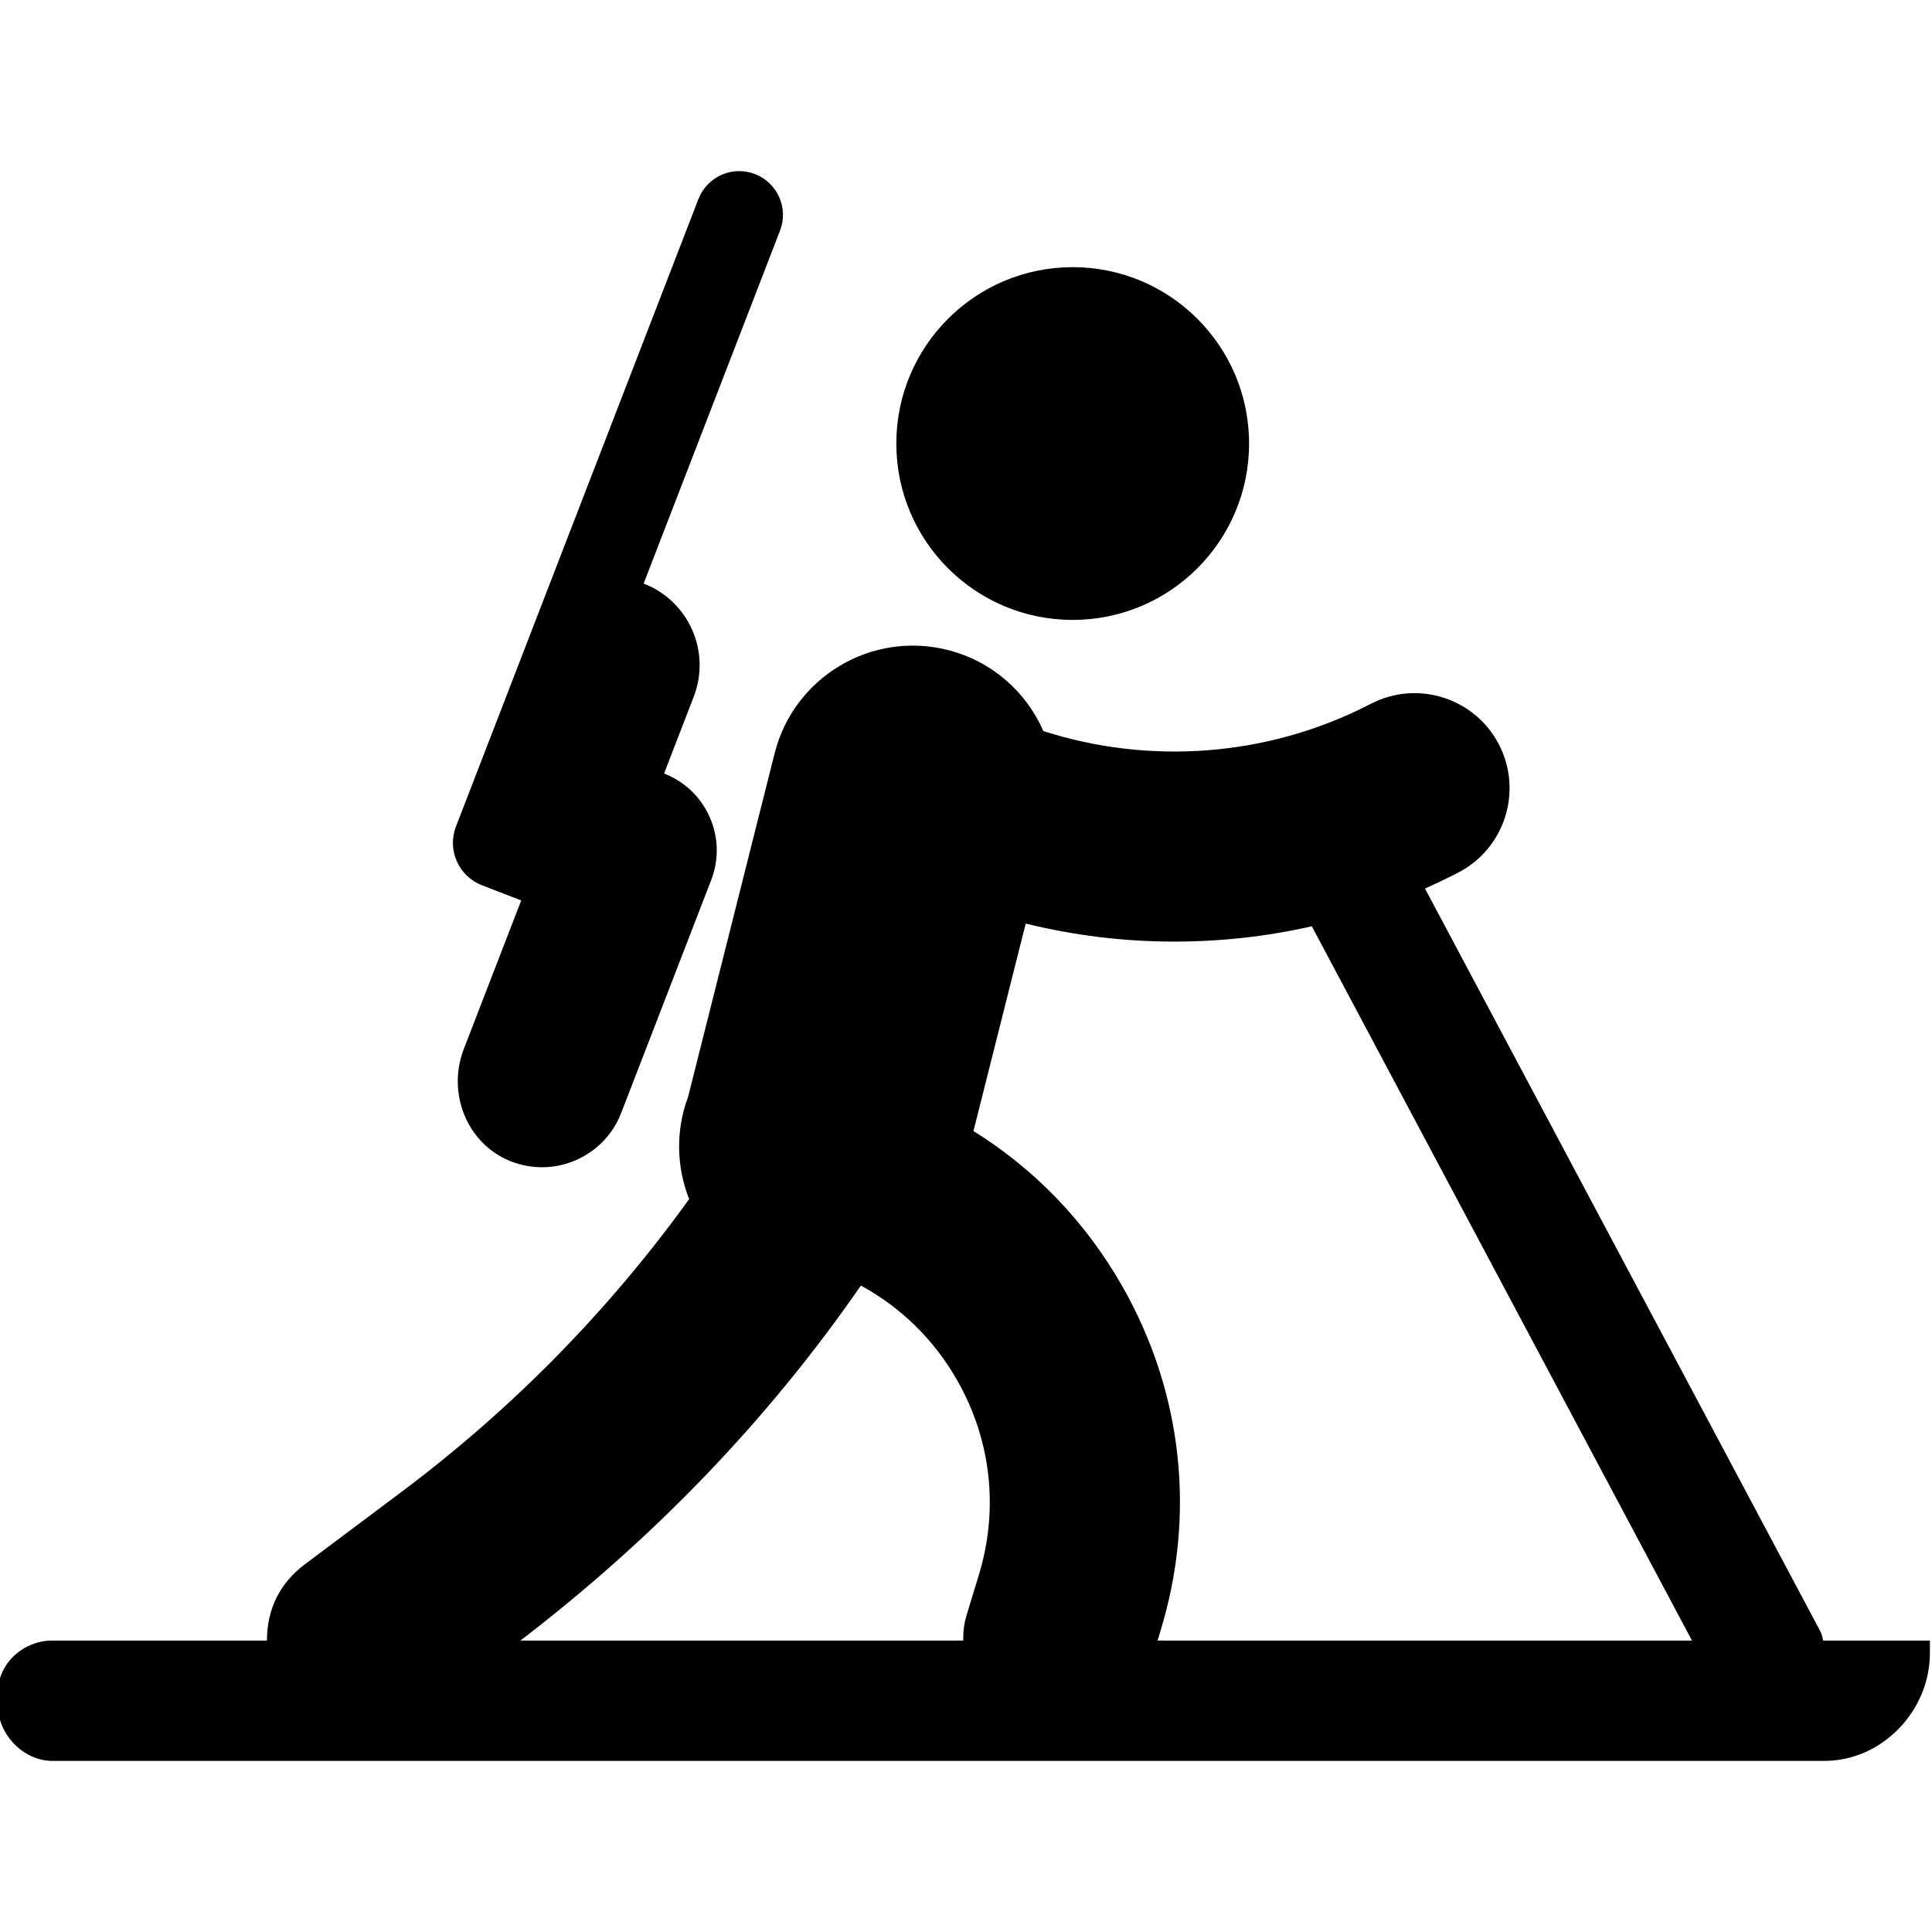
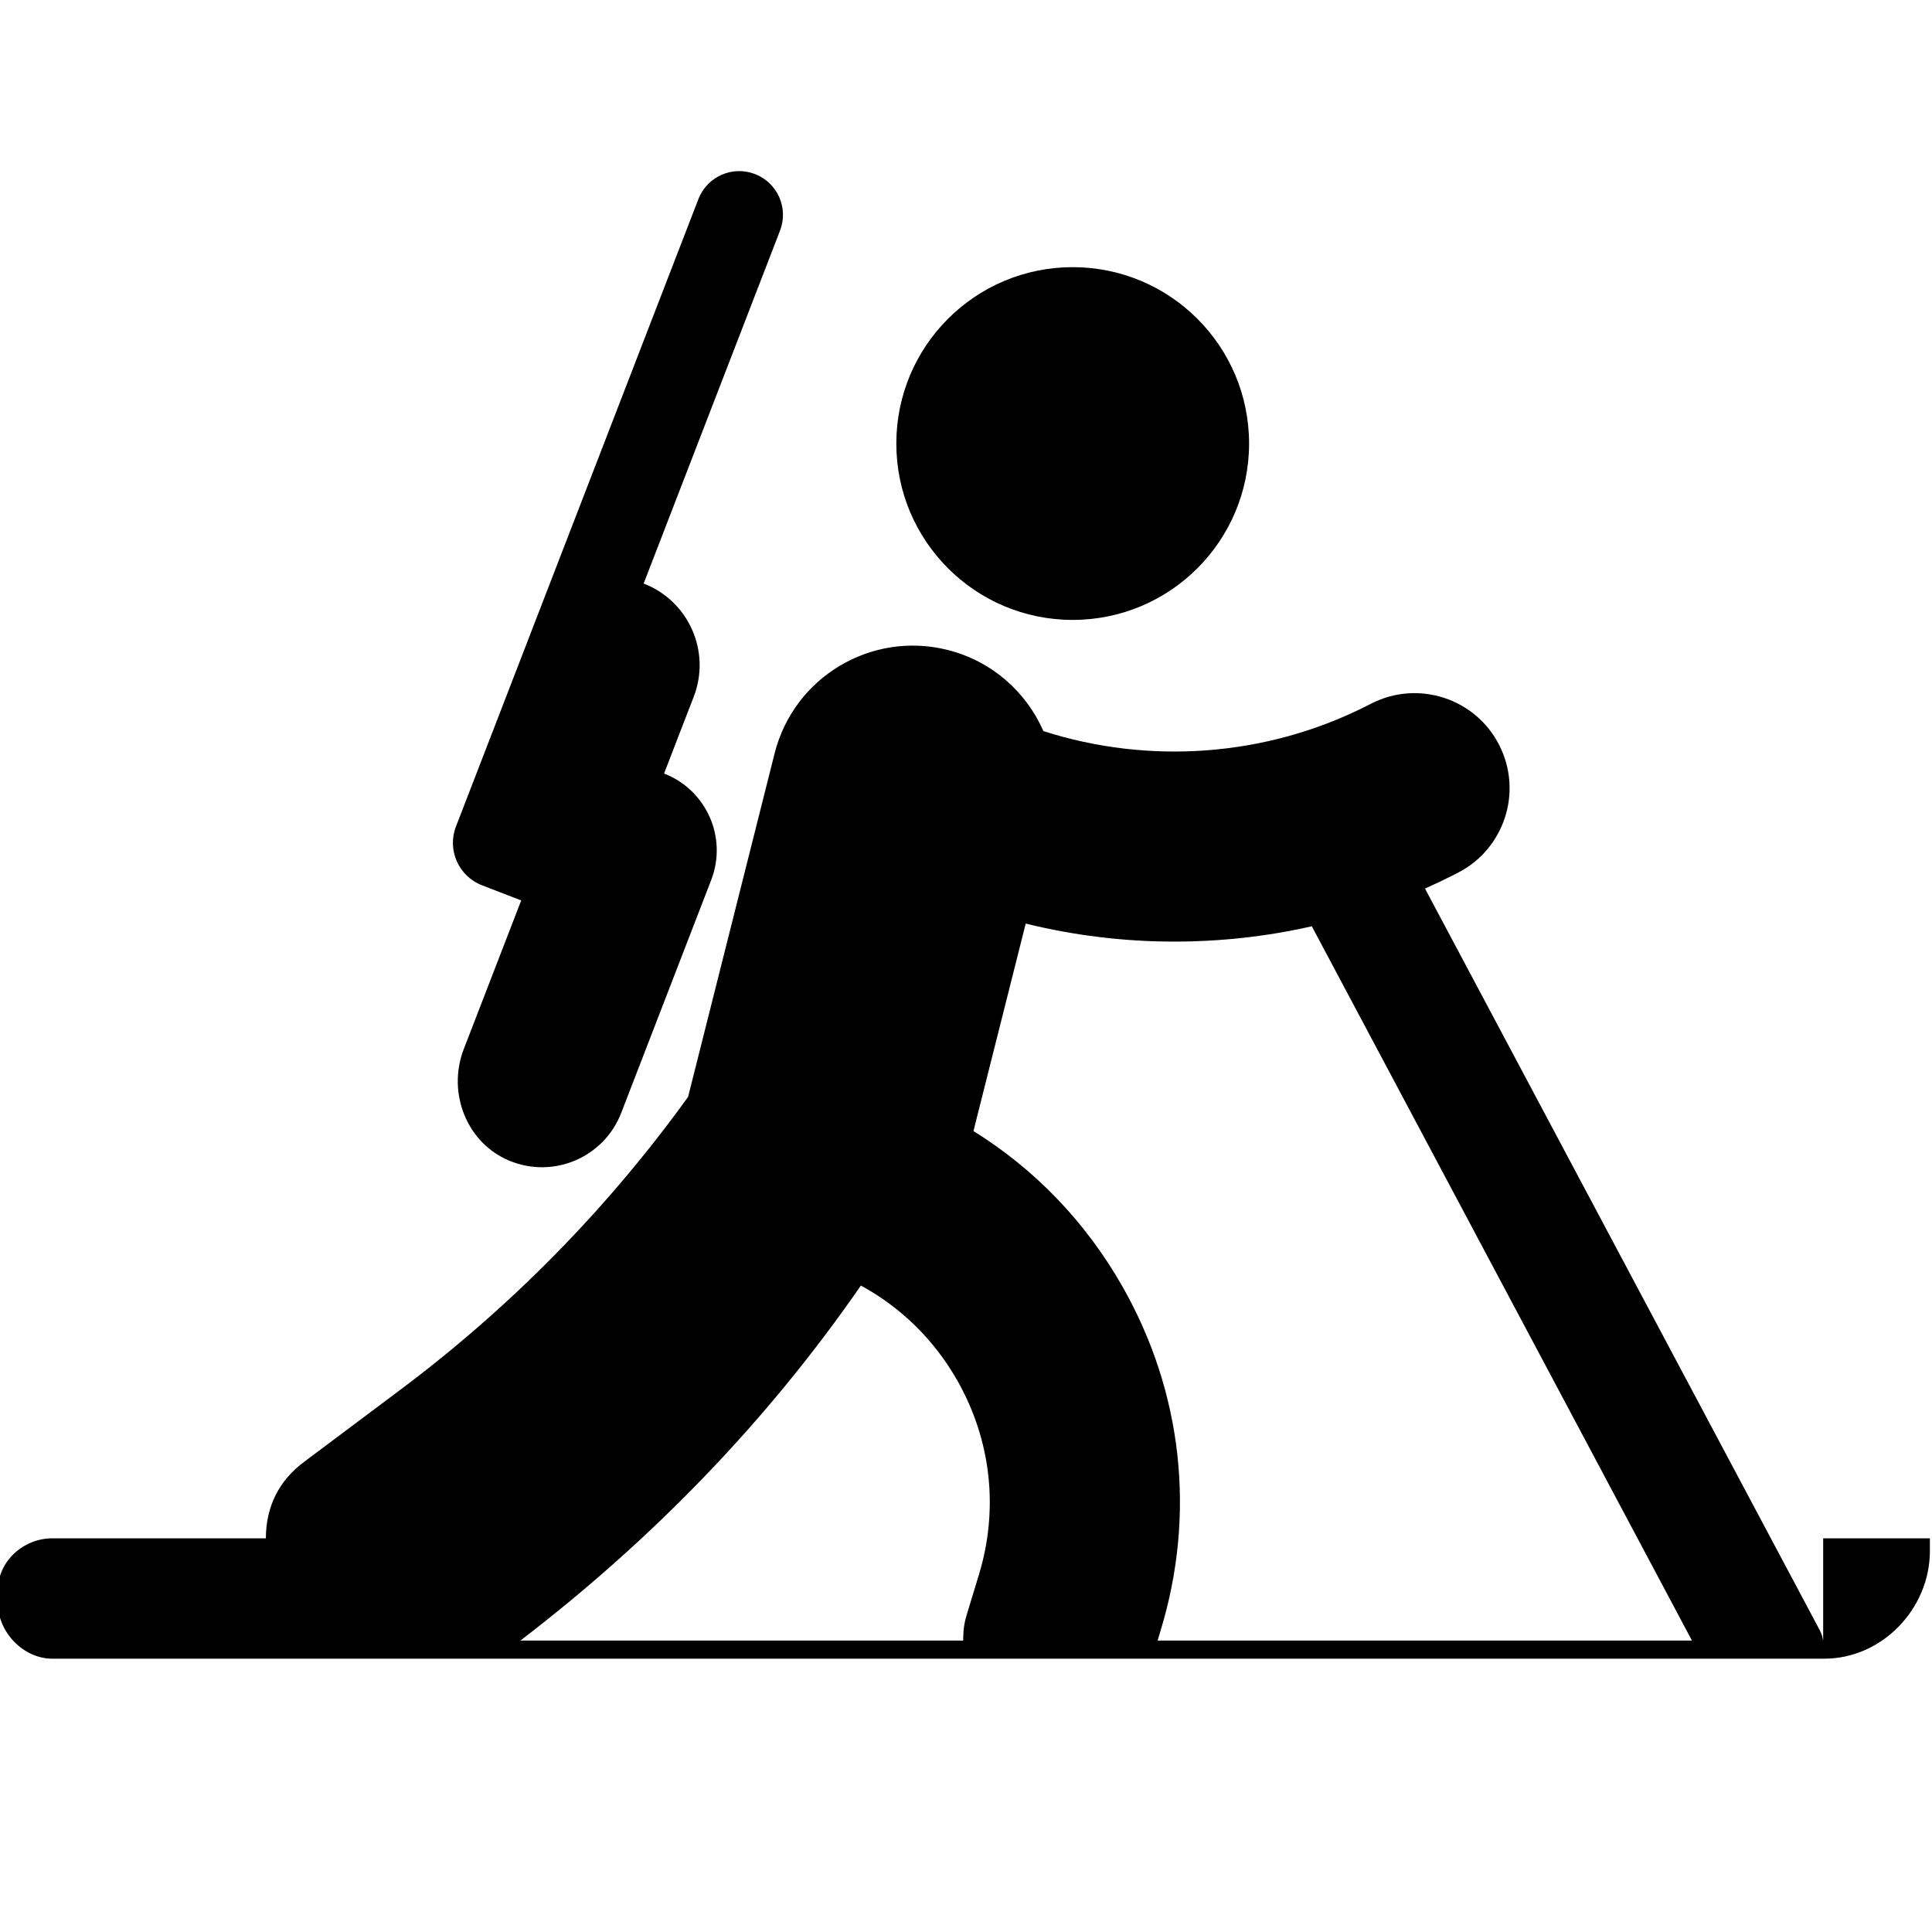
<svg xmlns="http://www.w3.org/2000/svg" version="1.1" id="Capa_1" x="0px" y="0px" viewBox="0 0 305 305" style="enable-background:new 0 0 305 305;" xml:space="preserve">
  <g>
-     <path d="M287.82,258.988c-0.18-1-0.436-1.437-0.794-2.109L224.96,140.275c1.497-0.665,2.983-1.37,4.451-2.115l0.692-0.355   c7.387-3.751,10.334-12.781,6.584-20.168c-3.751-7.388-12.78-10.335-20.166-6.585l-0.689,0.35   c-15.879,8.059-34.357,9.382-51.113,4.015c-2.694-6.153-8.098-11.042-15.116-12.81c-12.04-3.033-24.279,4.272-27.314,16.322   l-13.663,54.238c-1.989,5.303-1.834,11.054,0.168,16.136c-12.758,17.692-28.063,33.26-45.646,46.398l-15,11.238   c-3.939,2.943-6.002,7.048-6.006,12.048H8.25c-4.556,0-8.583,3.631-8.583,8.188v2.063c0,4.556,4.027,8.75,8.583,8.75h63.188   h153.375H288c9.113,0,16.667-7.887,16.667-17v-2H287.82z M135.906,202.948c6.301,3.426,11.54,8.526,15.202,14.956   c5.378,9.447,6.59,20.367,3.41,30.762l-1.799,5.906c-0.447,1.461-0.656,2.416-0.657,4.416H82.16   C103.042,242.988,121.08,224.383,135.906,202.948z M182.748,258.988l0.457-1.523c5.62-18.374,3.479-37.705-6.027-54.403   c-5.806-10.198-13.863-18.527-23.501-24.506l8.25-32.753c7.68,1.891,15.549,2.845,23.42,2.845c7.3,0,14.598-0.792,21.746-2.418   l60.011,112.759h-25.791H182.748z M71.984,130.475l38.271-99.044c1.375-3.558,5.374-5.328,8.932-3.953s5.328,5.374,3.953,8.932   l-21.528,55.712h0c7.117,2.75,10.656,10.748,7.907,17.865l-4.686,12.128c6.698,2.588,10.03,10.116,7.442,16.814L98.07,175.691   c-2.699,6.985-10.608,10.42-17.573,7.582c-6.837-2.786-9.942-10.775-7.281-17.662l9.066-23.462l-6.19-2.392   C72.395,138.329,70.555,134.173,71.984,130.475z M141.5,70.02c0-15.378,12.466-27.844,27.844-27.844s27.844,12.466,27.844,27.844   s-12.466,27.844-27.844,27.844S141.5,85.397,141.5,70.02z" />
+     <path d="M287.82,258.988c-0.18-1-0.436-1.437-0.794-2.109L224.96,140.275c1.497-0.665,2.983-1.37,4.451-2.115l0.692-0.355   c7.387-3.751,10.334-12.781,6.584-20.168c-3.751-7.388-12.78-10.335-20.166-6.585l-0.689,0.35   c-15.879,8.059-34.357,9.382-51.113,4.015c-2.694-6.153-8.098-11.042-15.116-12.81c-12.04-3.033-24.279,4.272-27.314,16.322   l-13.663,54.238c-12.758,17.692-28.063,33.26-45.646,46.398l-15,11.238   c-3.939,2.943-6.002,7.048-6.006,12.048H8.25c-4.556,0-8.583,3.631-8.583,8.188v2.063c0,4.556,4.027,8.75,8.583,8.75h63.188   h153.375H288c9.113,0,16.667-7.887,16.667-17v-2H287.82z M135.906,202.948c6.301,3.426,11.54,8.526,15.202,14.956   c5.378,9.447,6.59,20.367,3.41,30.762l-1.799,5.906c-0.447,1.461-0.656,2.416-0.657,4.416H82.16   C103.042,242.988,121.08,224.383,135.906,202.948z M182.748,258.988l0.457-1.523c5.62-18.374,3.479-37.705-6.027-54.403   c-5.806-10.198-13.863-18.527-23.501-24.506l8.25-32.753c7.68,1.891,15.549,2.845,23.42,2.845c7.3,0,14.598-0.792,21.746-2.418   l60.011,112.759h-25.791H182.748z M71.984,130.475l38.271-99.044c1.375-3.558,5.374-5.328,8.932-3.953s5.328,5.374,3.953,8.932   l-21.528,55.712h0c7.117,2.75,10.656,10.748,7.907,17.865l-4.686,12.128c6.698,2.588,10.03,10.116,7.442,16.814L98.07,175.691   c-2.699,6.985-10.608,10.42-17.573,7.582c-6.837-2.786-9.942-10.775-7.281-17.662l9.066-23.462l-6.19-2.392   C72.395,138.329,70.555,134.173,71.984,130.475z M141.5,70.02c0-15.378,12.466-27.844,27.844-27.844s27.844,12.466,27.844,27.844   s-12.466,27.844-27.844,27.844S141.5,85.397,141.5,70.02z" />
  </g>
  <g>
</g>
  <g>
</g>
  <g>
</g>
  <g>
</g>
  <g>
</g>
  <g>
</g>
  <g>
</g>
  <g>
</g>
  <g>
</g>
  <g>
</g>
  <g>
</g>
  <g>
</g>
  <g>
</g>
  <g>
</g>
  <g>
</g>
</svg>